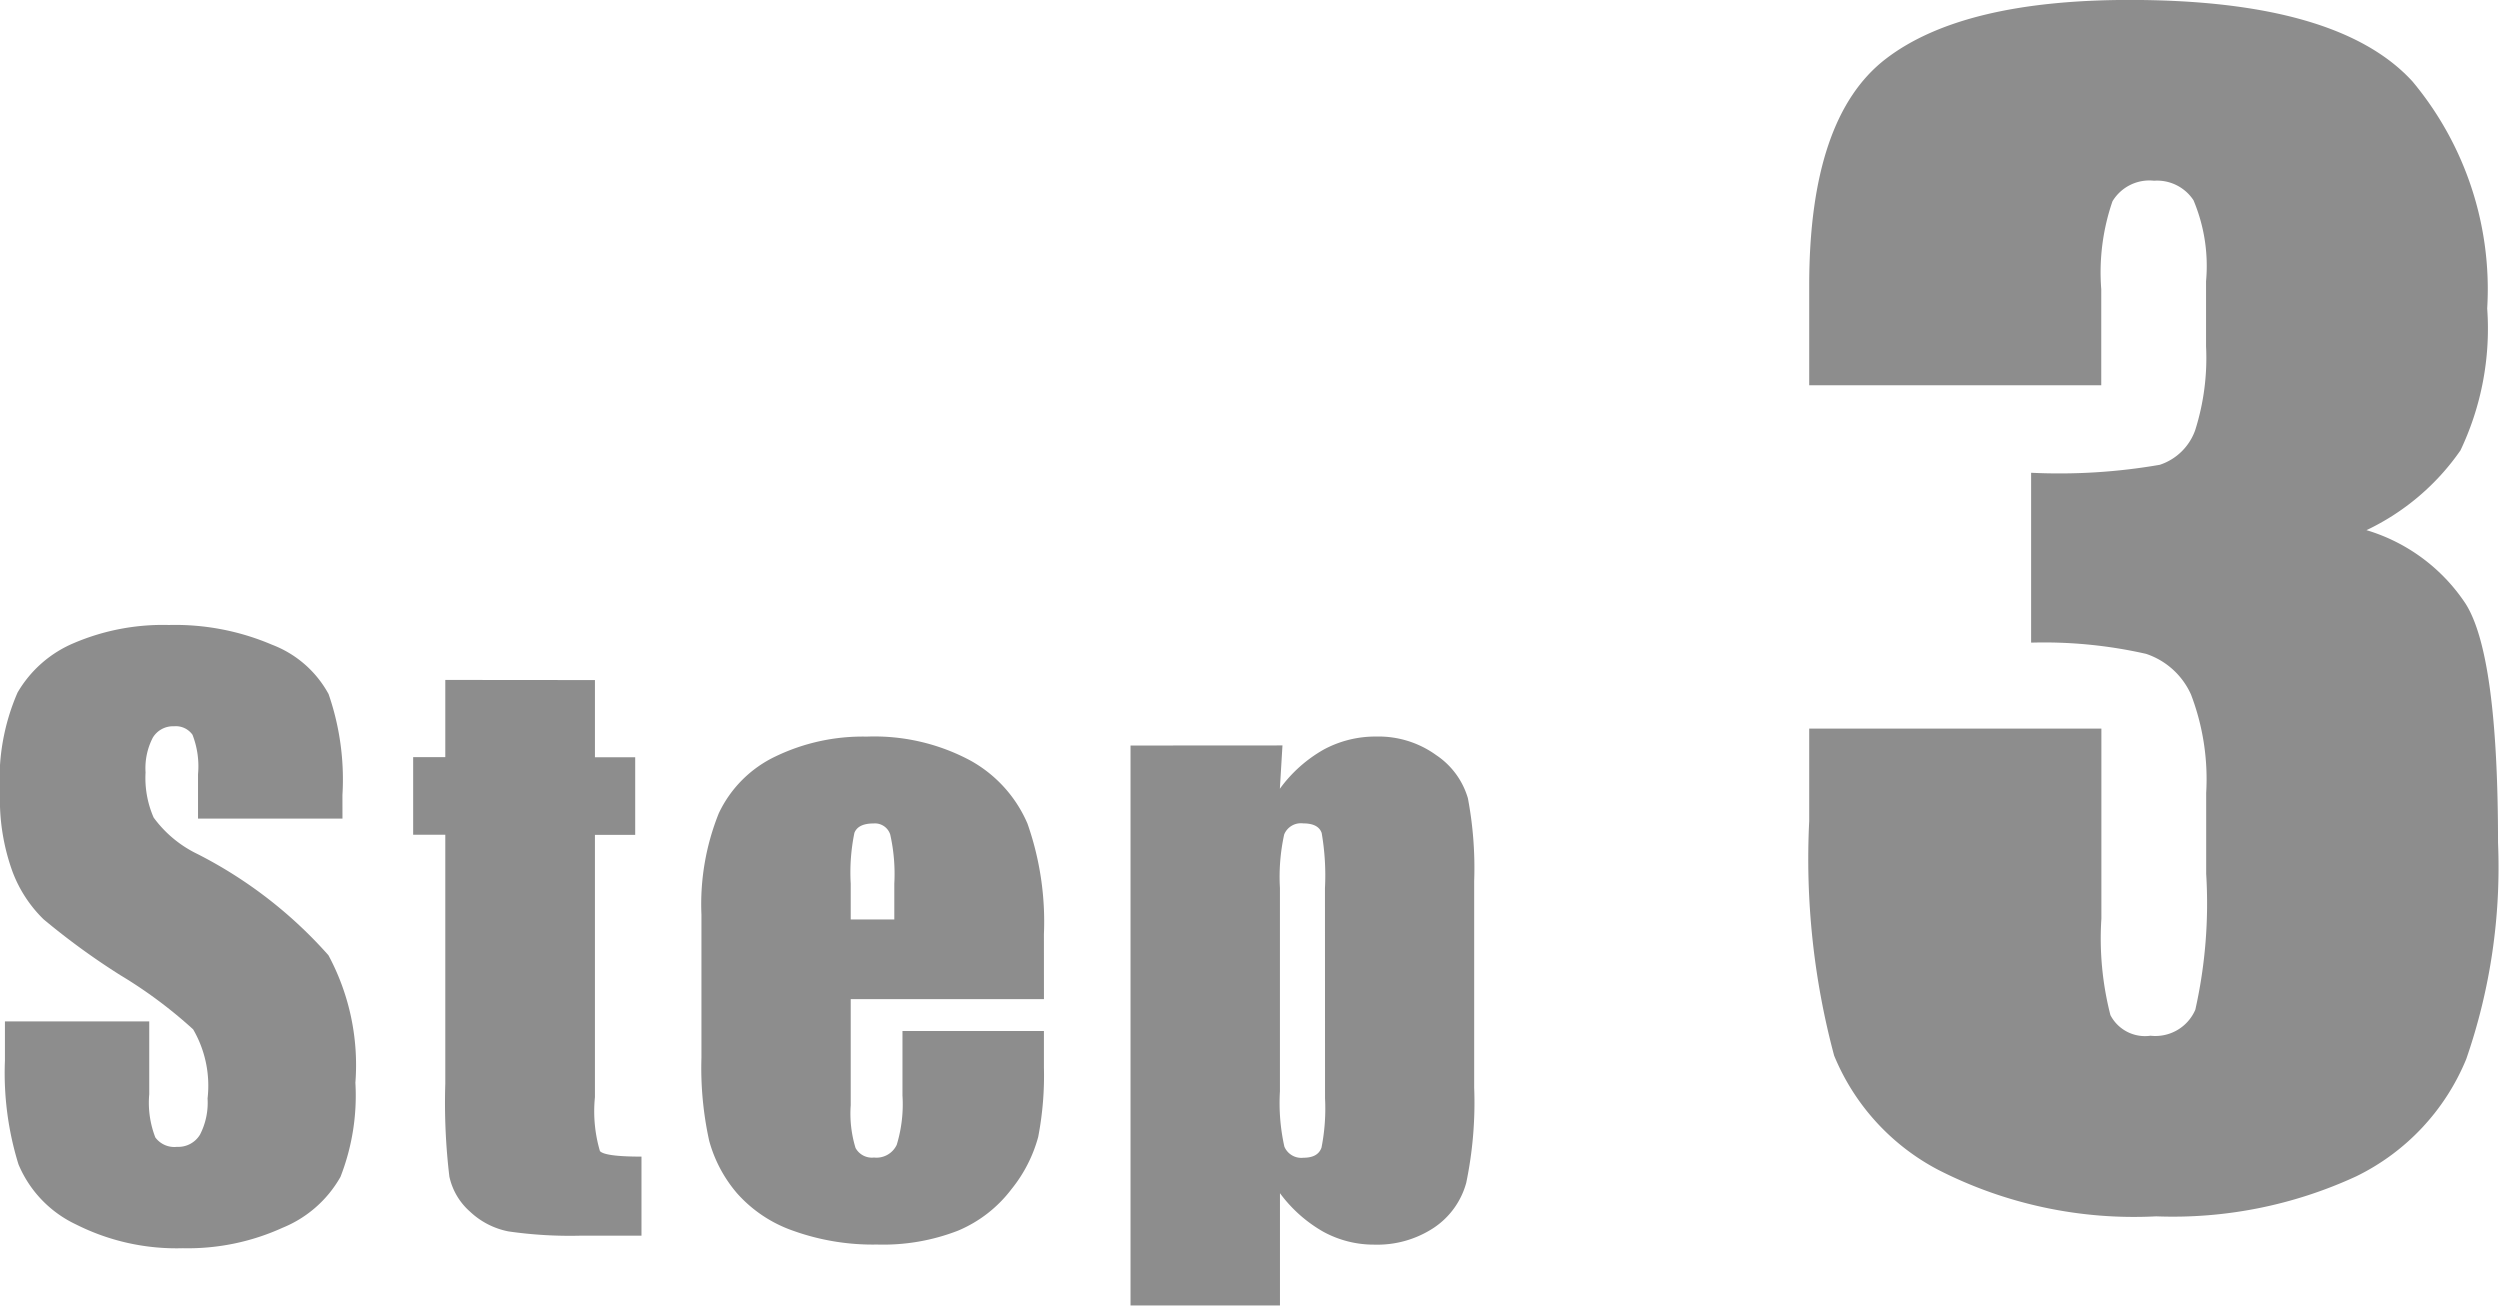
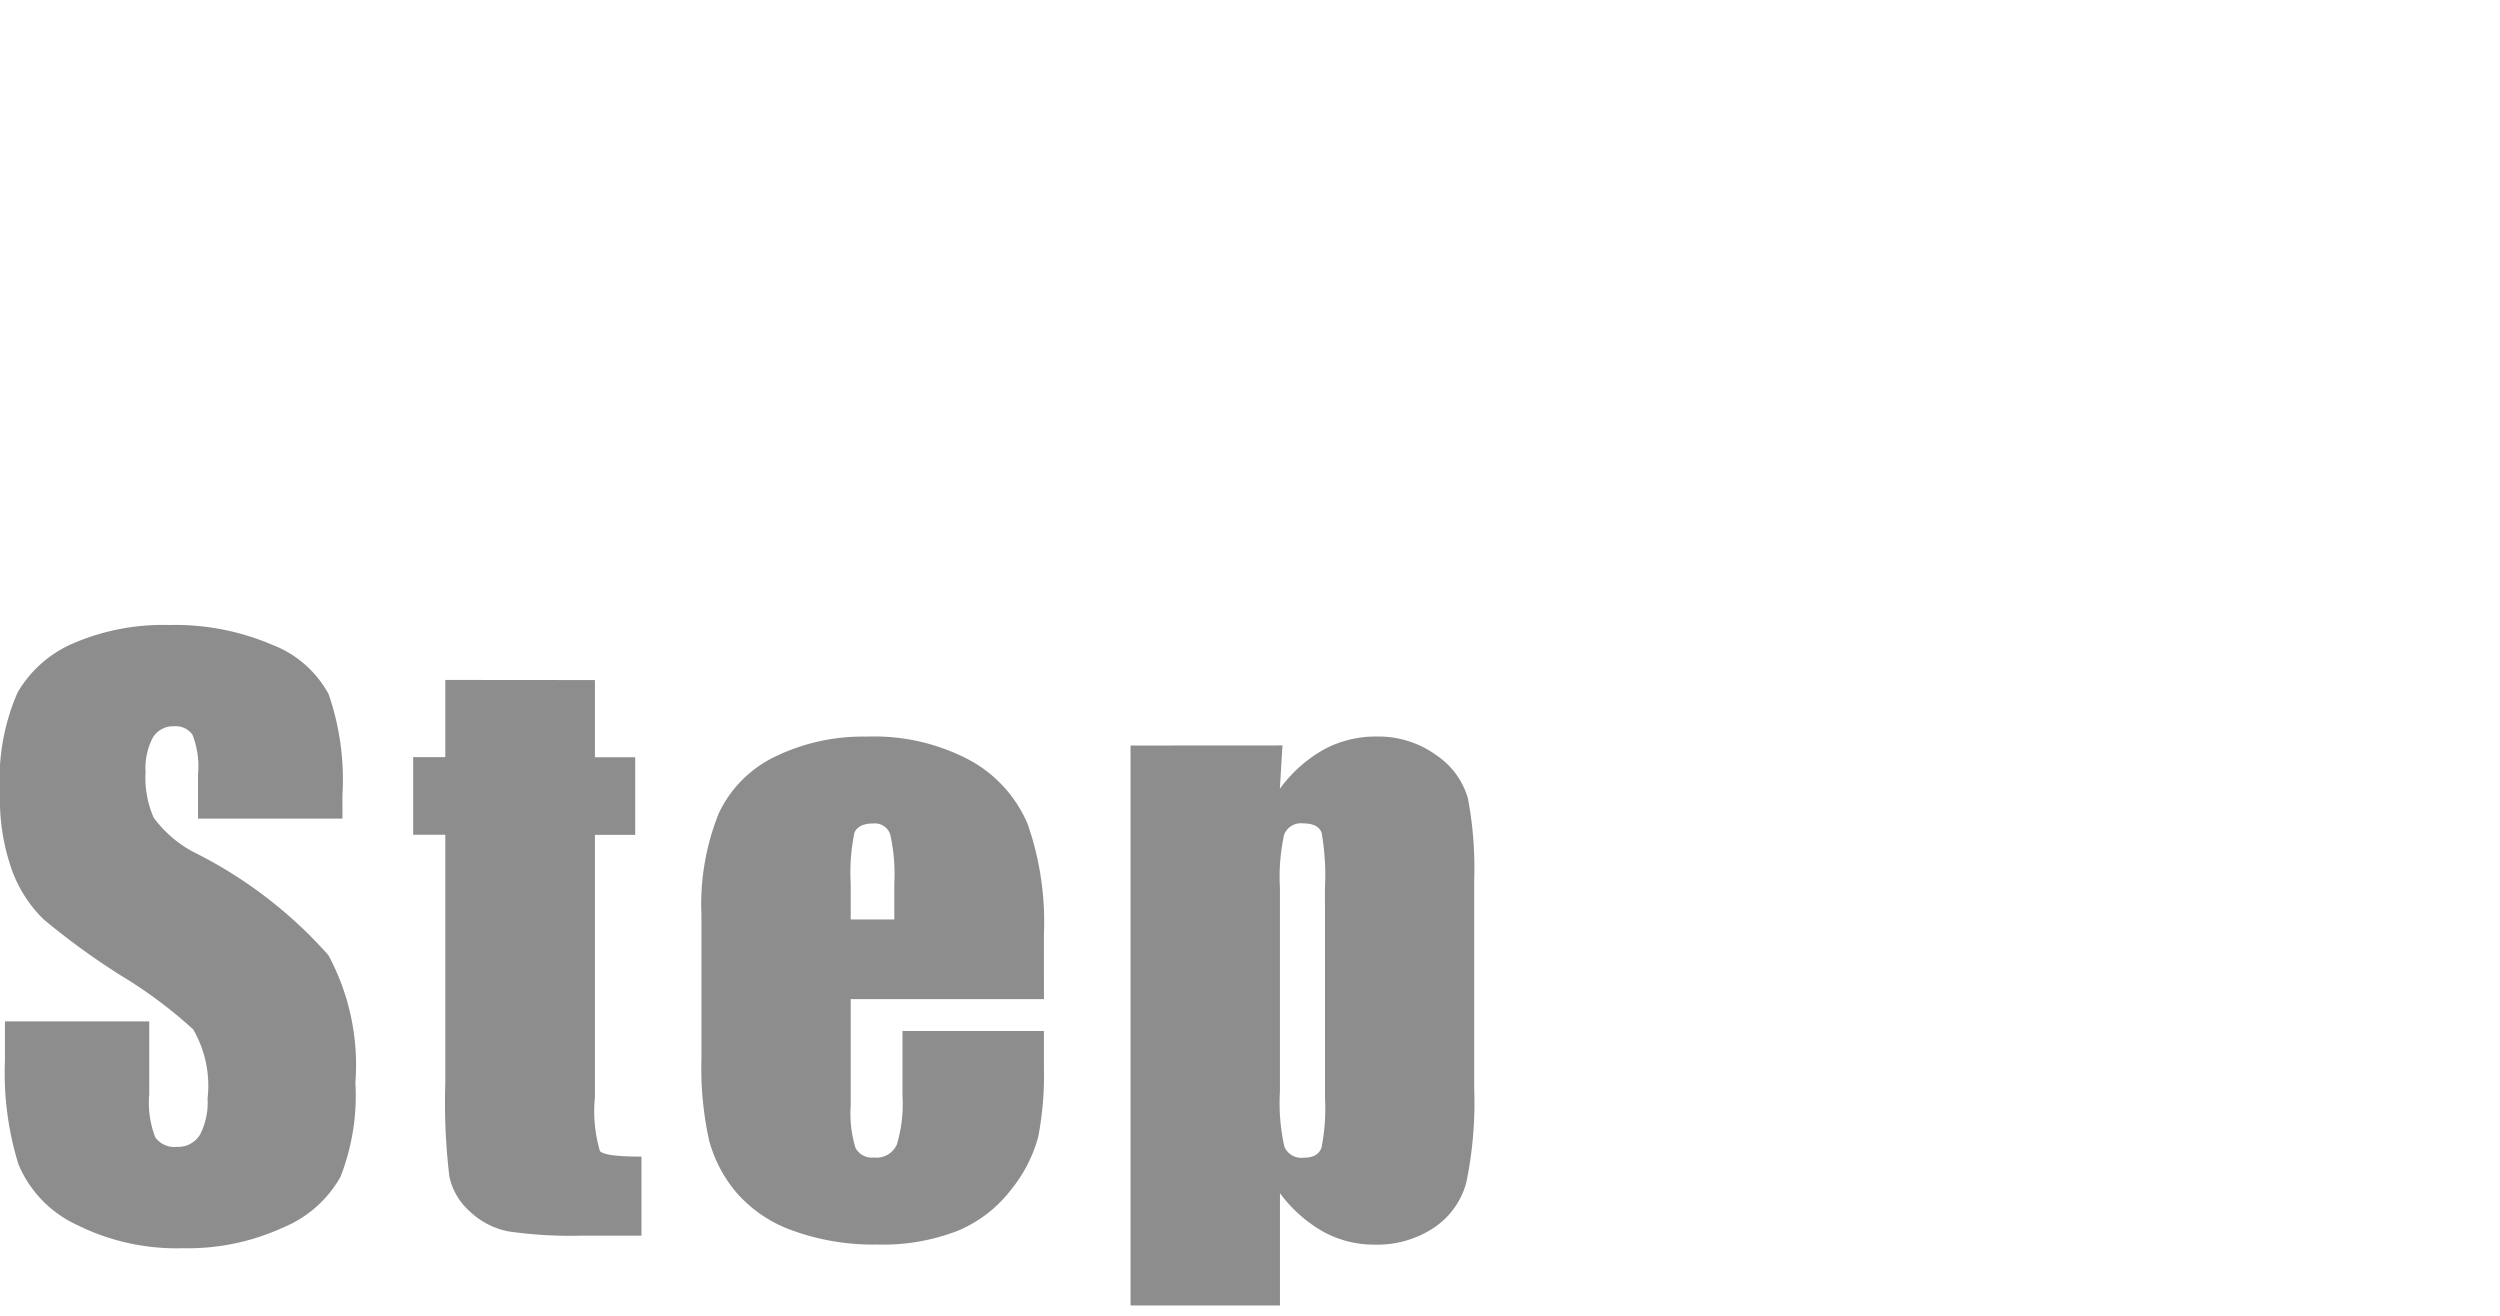
<svg xmlns="http://www.w3.org/2000/svg" width="76" height="40" viewBox="0 0 76 40">
  <defs>
    <clipPath id="clip-entry-step-num3">
      <rect width="76" height="40" />
    </clipPath>
  </defs>
  <g id="entry-step-num3" clip-path="url(#clip-entry-step-num3)">
    <g id="グループ_2" data-name="グループ 2" transform="translate(0 -50)">
      <path id="パス_6" data-name="パス 6" d="M10.961-12.679H6.57v-1.348a2.644,2.644,0,0,0-.168-1.2.619.619,0,0,0-.562-.258.715.715,0,0,0-.646.348,2.021,2.021,0,0,0-.219,1.056,3,3,0,0,0,.246,1.371A3.571,3.571,0,0,0,6.557-11.6a13.483,13.483,0,0,1,3.977,3.075,7.05,7.05,0,0,1,.82,3.875A6.8,6.8,0,0,1,10.9-1.786,3.563,3.563,0,0,1,9.142-.241,6.952,6.952,0,0,1,6.109.382a6.78,6.78,0,0,1-3.24-.719A3.525,3.525,0,0,1,1.112-2.167,9.384,9.384,0,0,1,.7-5.323v-1.19H5.087V-4.3a2.913,2.913,0,0,0,.185,1.314A.717.717,0,0,0,5.93-2.7a.77.77,0,0,0,.7-.371,2.115,2.115,0,0,0,.23-1.1,3.41,3.41,0,0,0-.438-2.1A13.961,13.961,0,0,0,4.211-7.917a21.765,21.765,0,0,1-2.336-1.7,3.968,3.968,0,0,1-.949-1.46A6.425,6.425,0,0,1,.55-13.454a6.605,6.605,0,0,1,.533-3.055,3.59,3.59,0,0,1,1.724-1.51,6.876,6.876,0,0,1,2.875-.545,7.49,7.49,0,0,1,3.139.6,3.286,3.286,0,0,1,1.718,1.5,7.938,7.938,0,0,1,.421,3.072Zm7.675-4.211v2.347H19.86v2.358H18.636v7.974a4.29,4.29,0,0,0,.152,1.64q.152.168,1.263.168V0H18.22a13.086,13.086,0,0,1-2.212-.129,2.359,2.359,0,0,1-1.168-.6,1.978,1.978,0,0,1-.629-1.067,18.915,18.915,0,0,1-.124-2.824v-7.569H13.11v-2.358h.977v-2.347Zm13.65,9.7H26.412v3.223a3.578,3.578,0,0,0,.146,1.3.567.567,0,0,0,.562.292.681.681,0,0,0,.691-.387,4.239,4.239,0,0,0,.174-1.5V-6.222h4.3v1.1A9.857,9.857,0,0,1,32.111-3,4.32,4.32,0,0,1,31.3-1.415,3.965,3.965,0,0,1,29.674-.152,6.282,6.282,0,0,1,27.209.27a7.159,7.159,0,0,1-2.538-.416,4.063,4.063,0,0,1-1.713-1.14,4.12,4.12,0,0,1-.848-1.595,10.3,10.3,0,0,1-.236-2.532V-9.759a7.4,7.4,0,0,1,.528-3.083,3.625,3.625,0,0,1,1.729-1.729,6.1,6.1,0,0,1,2.763-.6,6.178,6.178,0,0,1,3.15.724,3.984,3.984,0,0,1,1.741,1.92,9,9,0,0,1,.5,3.364ZM27.737-9.613V-10.7a5.491,5.491,0,0,0-.124-1.494.488.488,0,0,0-.505-.337q-.472,0-.584.286a5.964,5.964,0,0,0-.112,1.544v1.089Zm11.8-5.29-.079,1.317a4.211,4.211,0,0,1,1.336-1.193,3.305,3.305,0,0,1,1.595-.394,2.991,2.991,0,0,1,1.825.567,2.376,2.376,0,0,1,.96,1.308,11.406,11.406,0,0,1,.191,2.516V-4.5a12,12,0,0,1-.241,2.892,2.4,2.4,0,0,1-.988,1.37,3.115,3.115,0,0,1-1.8.511,3.2,3.2,0,0,1-1.561-.394,4.245,4.245,0,0,1-1.314-1.17V2.123H34.918V-14.9Zm1.292,4.335a7.584,7.584,0,0,0-.1-1.673q-.1-.292-.562-.292a.549.549,0,0,0-.578.337,6.021,6.021,0,0,0-.129,1.628v6.177a6.1,6.1,0,0,0,.135,1.685.56.56,0,0,0,.584.337q.438,0,.545-.309a6.147,6.147,0,0,0,.107-1.5Z" transform="translate(-0.55 87.564)" fill="#8d8d8d" />
-       <path id="パス_5" data-name="パス 5" d="M18.259-20.16a5.5,5.5,0,0,1,3.01,2.231q.989,1.55.989,7.266a17.813,17.813,0,0,1-.967,6.584,6.872,6.872,0,0,1-3.34,3.561A13.284,13.284,0,0,1,11.865.7,13.072,13.072,0,0,1,5.24-.714,6.874,6.874,0,0,1,2.076-4.186a23.1,23.1,0,0,1-.758-7.13v-2.812H10.2V-8.35a9.363,9.363,0,0,0,.275,2.933,1.185,1.185,0,0,0,1.219.626,1.322,1.322,0,0,0,1.362-.791,14.754,14.754,0,0,0,.33-4.131v-2.461a7.206,7.206,0,0,0-.461-2.988A2.286,2.286,0,0,0,11.558-16.4a14.052,14.052,0,0,0-3.494-.341v-5.164a17.888,17.888,0,0,0,3.911-.242A1.708,1.708,0,0,0,13.052-23.2a7.263,7.263,0,0,0,.33-2.549v-1.978A5.148,5.148,0,0,0,13-30.19a1.325,1.325,0,0,0-1.2-.593,1.308,1.308,0,0,0-1.263.626,6.627,6.627,0,0,0-.341,2.67v2.922H1.318V-27.6q0-5.1,2.329-6.888t7.4-1.791q6.35,0,8.613,2.481A9.854,9.854,0,0,1,21.929-26.9a8.615,8.615,0,0,1-.813,4.315A7.268,7.268,0,0,1,18.259-20.16Z" transform="translate(53.682 86.277)" fill="#8d8d8d" />
    </g>
  </g>
</svg>